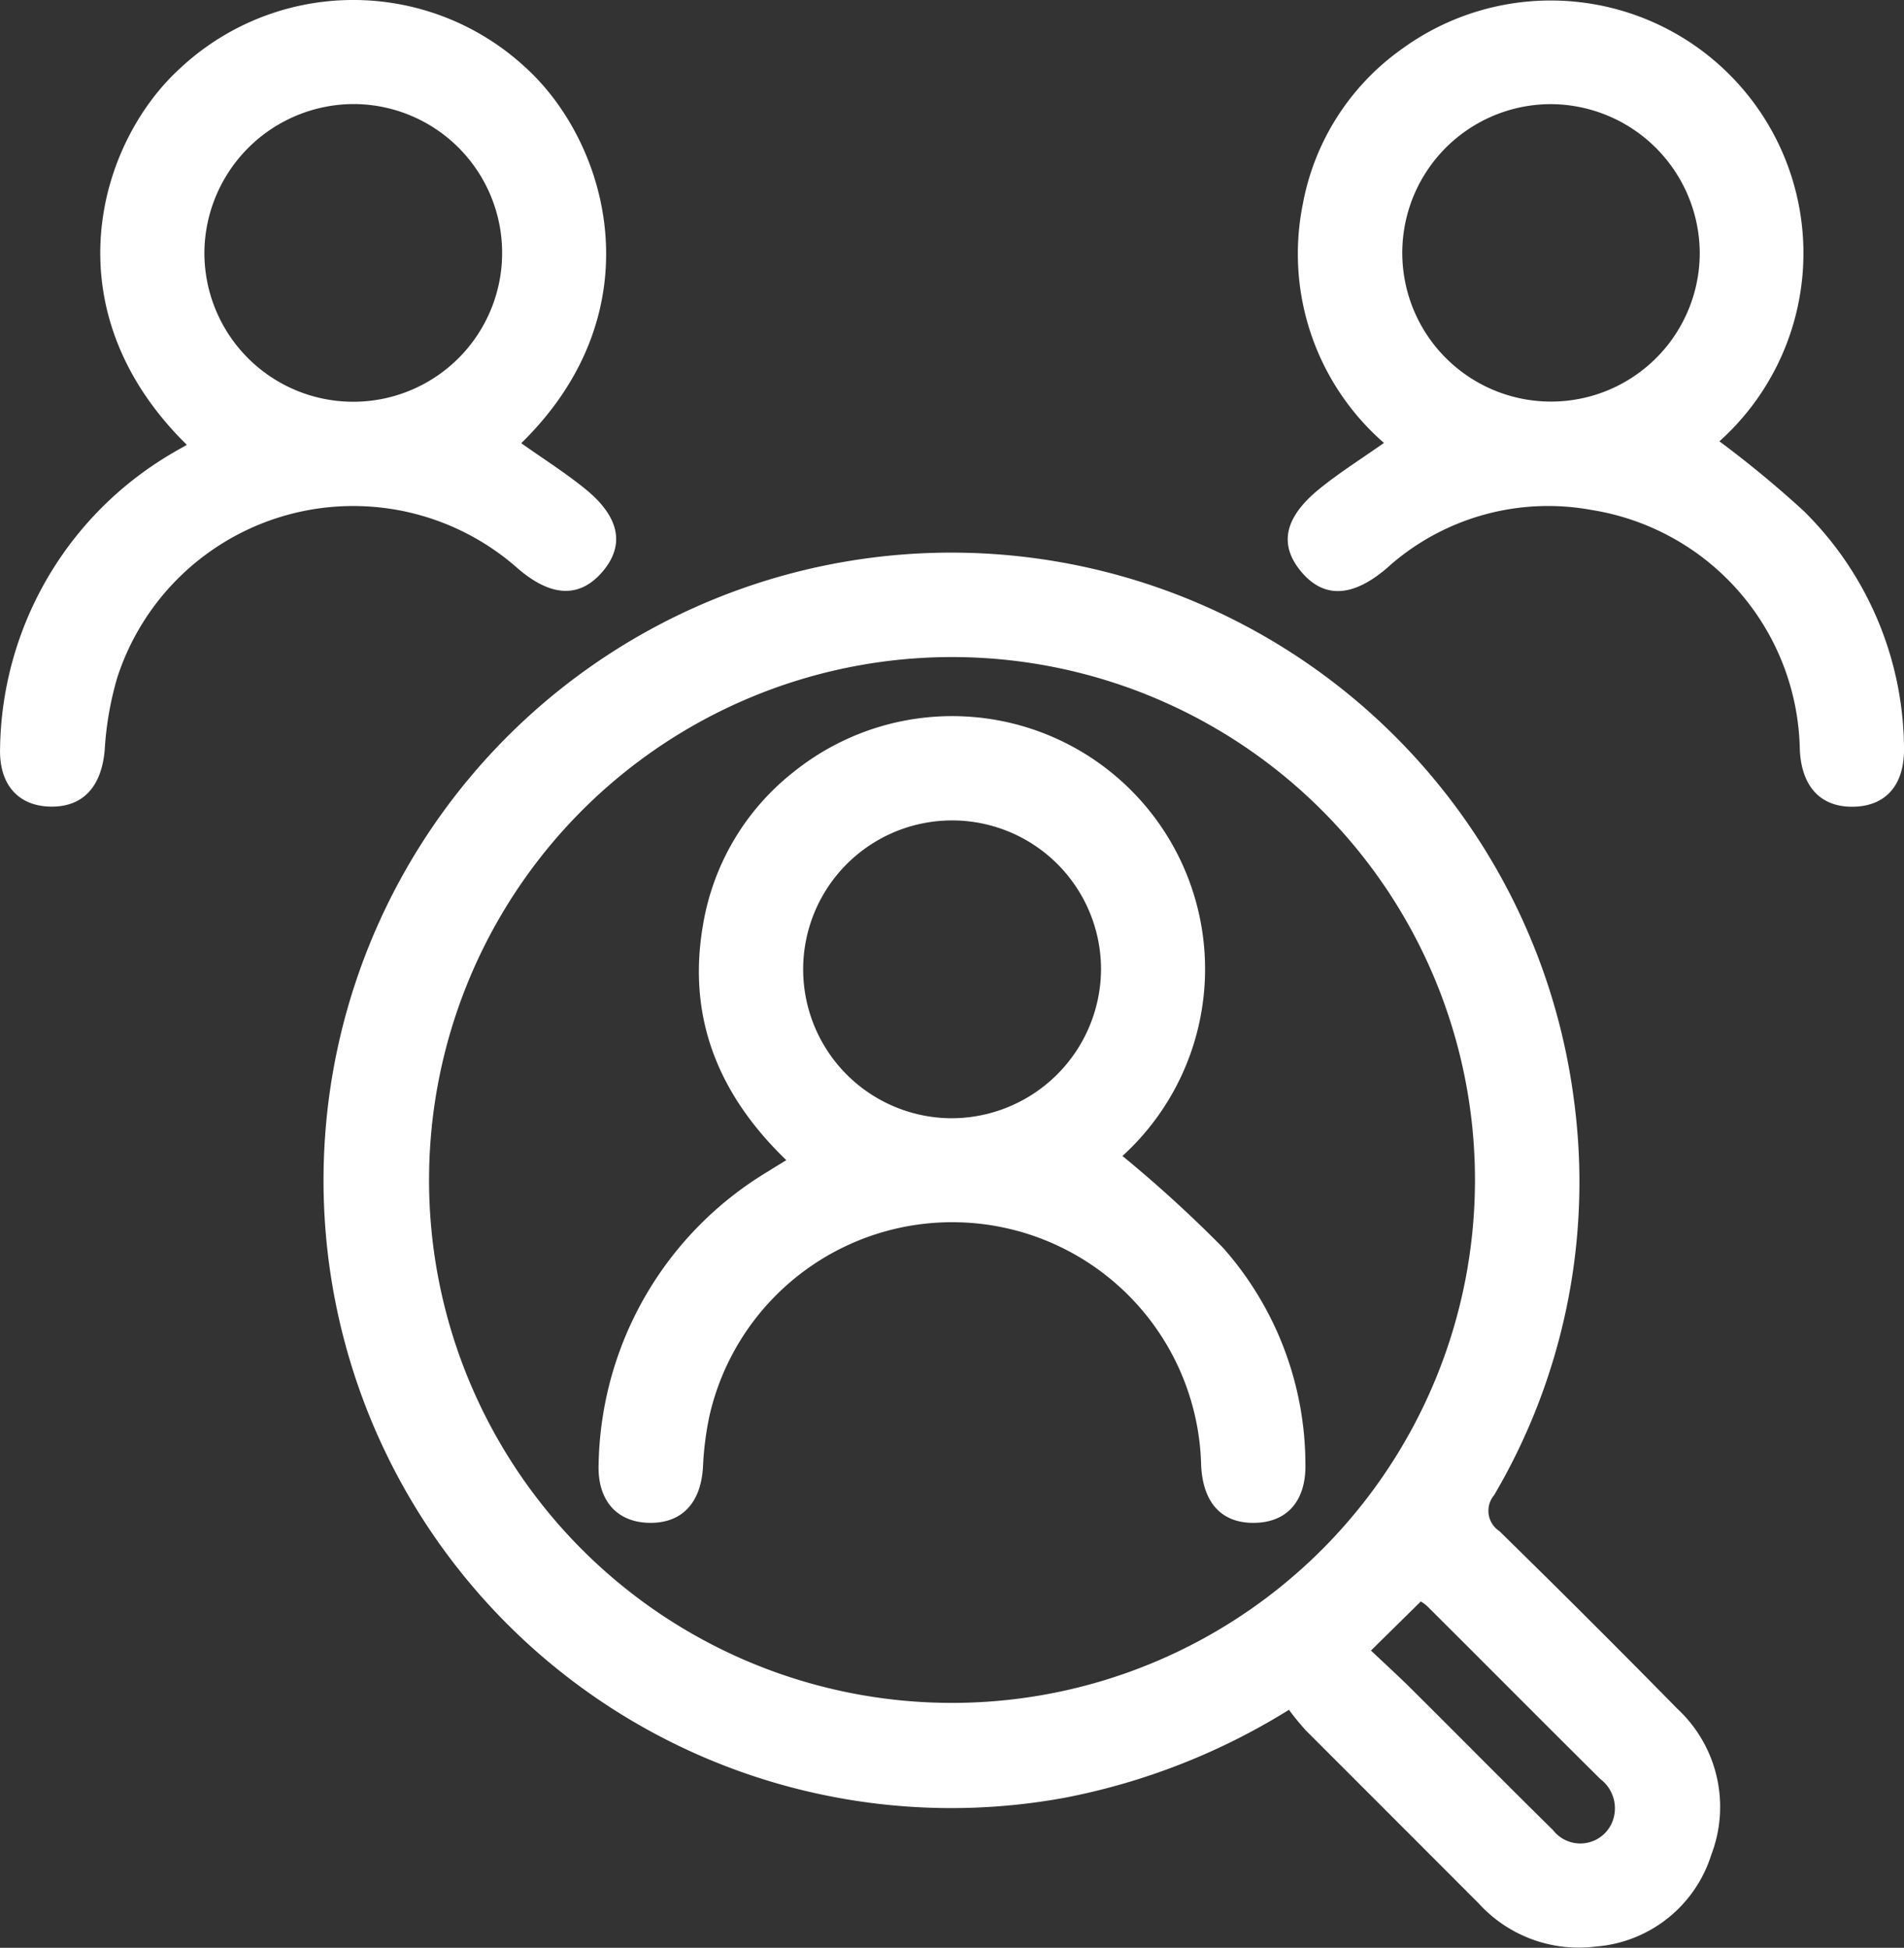
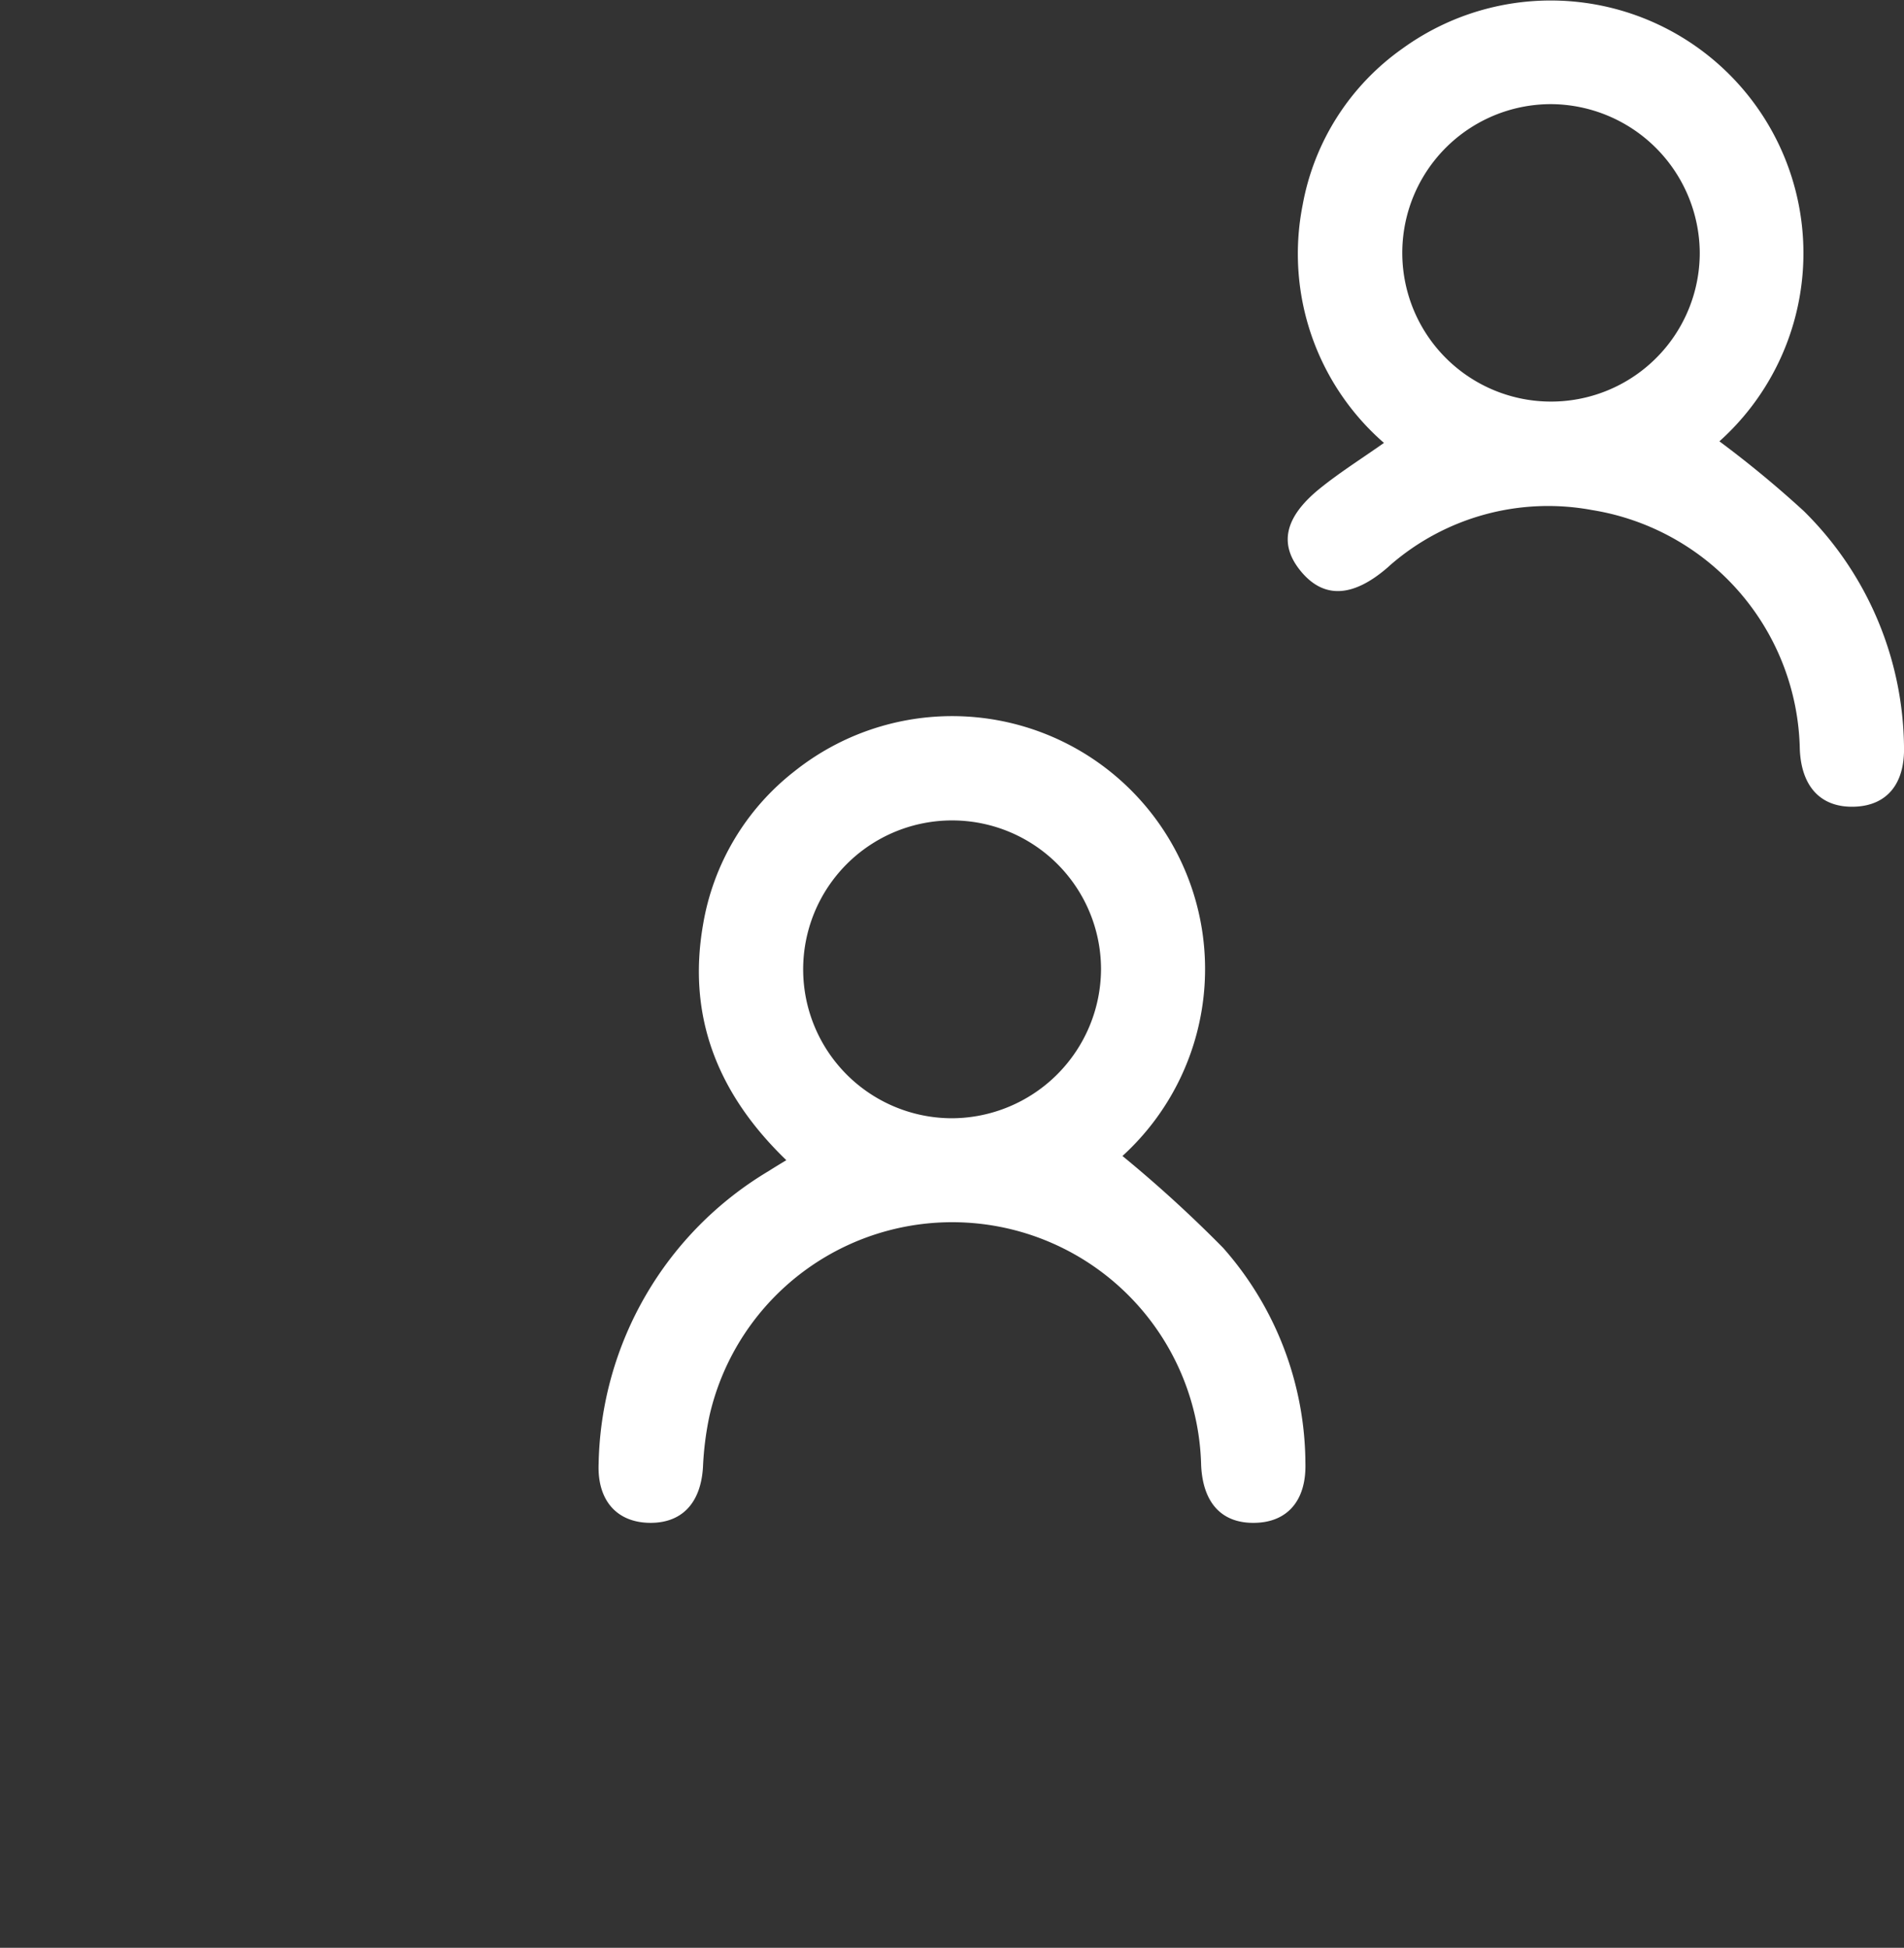
<svg xmlns="http://www.w3.org/2000/svg" width="87.459" height="89.479" viewBox="0 0 87.459 89.479">
  <rect x="0" y="0" width="87.459" height="89.479" fill="#333333" stroke="none" />
  <g id="Group_3949" data-name="Group 3949" transform="translate(0.01 -0.012)">
-     <path id="Path_1210" data-name="Path 1210" d="M98.027,144.514a30.336,30.336,0,0,1-10.294,4.039,28.837,28.837,0,1,1,23.376-32.112,28.35,28.35,0,0,1-3.659,18.212,1.117,1.117,0,0,0,.242,1.652q4.127,4.039,8.176,8.162a6.15,6.15,0,0,1,1.56,6.7,6.048,6.048,0,0,1-5.314,4.223,6.21,6.21,0,0,1-5.364-1.974q-3.969-3.977-7.945-7.951A12.124,12.124,0,0,1,98.027,144.514Zm-39.5-24.286A24.022,24.022,0,1,0,82.372,96.153,24.024,24.024,0,0,0,58.528,120.228Zm43.267,21.563c.627.594,1.266,1.177,1.879,1.785,2.165,2.152,4.309,4.325,6.485,6.466a1.585,1.585,0,0,0,2.726-.391,1.685,1.685,0,0,0-.555-1.957c-2.66-2.64-5.3-5.3-7.954-7.943a1.685,1.685,0,0,0-.294-.214C103.33,140.28,102.638,140.96,101.795,141.791Z" transform="translate(-38.829 -65.956)" fill="#fff" />
    <path id="Path_1211" data-name="Path 1211" d="M232.89,20.29a49.11,49.11,0,0,1,3.873,3.2,15.433,15.433,0,0,1,4.606,10.822c.044,1.718-.788,2.707-2.26,2.762-1.538.058-2.454-.894-2.526-2.637a11.35,11.35,0,0,0-9.547-10.991,11.043,11.043,0,0,0-9.231,2.5c-.053.044-.1.092-.155.139-1.591,1.377-2.921,1.441-3.964.2s-.791-2.49.827-3.809c.908-.738,1.907-1.366,2.968-2.113a11.52,11.52,0,0,1-3.734-10.935,11.25,11.25,0,0,1,4.589-7.185A11.608,11.608,0,0,1,232.89,20.29ZM225.155,4.8a6.832,6.832,0,1,0,6.832,6.807A6.871,6.871,0,0,0,225.155,4.8Z" transform="translate(-153.92 -0.004)" fill="#fff" />
-     <path id="Path_1212" data-name="Path 1212" d="M8.571,20.447C2.242,14.225,4.5,6.6,8.238,3.173A11.647,11.647,0,0,1,24.1,3.085c3.864,3.487,6.047,11.21-.167,17.287.986.7,2.007,1.344,2.94,2.1,1.6,1.3,1.83,2.6.78,3.817s-2.365,1.147-3.892-.175a11.394,11.394,0,0,0-18.376,5A14.785,14.785,0,0,0,4.8,34.467c-.147,1.677-.988,2.623-2.482,2.6s-2.382-1.019-2.324-2.7A15.965,15.965,0,0,1,7.858,20.858C8.063,20.733,8.277,20.619,8.571,20.447Zm.808-8.864a6.838,6.838,0,1,0,6.846-6.791A6.877,6.877,0,0,0,9.379,11.583Z" transform="translate(0 0)" fill="#fff" />
    <path id="Path_1213" data-name="Path 1213" d="M123.108,138.736a58.981,58.981,0,0,1,4.622,4.22,15.036,15.036,0,0,1,3.778,9.889c.047,1.7-.811,2.7-2.29,2.74-1.538.047-2.424-.9-2.5-2.657a11.437,11.437,0,0,0-22.582-2.268,14.351,14.351,0,0,0-.3,2.365c-.1,1.671-.988,2.6-2.5,2.56-1.474-.042-2.365-1.041-2.293-2.732a16.009,16.009,0,0,1,7.821-13.434c.228-.147.461-.286.8-.494-3.1-2.987-4.567-6.527-3.828-10.8a11.293,11.293,0,0,1,4.214-7.074,11.618,11.618,0,0,1,15.055,17.682Zm-.988-8.573A6.841,6.841,0,1,0,115.29,137,6.877,6.877,0,0,0,122.12,130.164Z" transform="translate(-71.555 -85.617)" fill="#fff" />
  </g>
</svg>